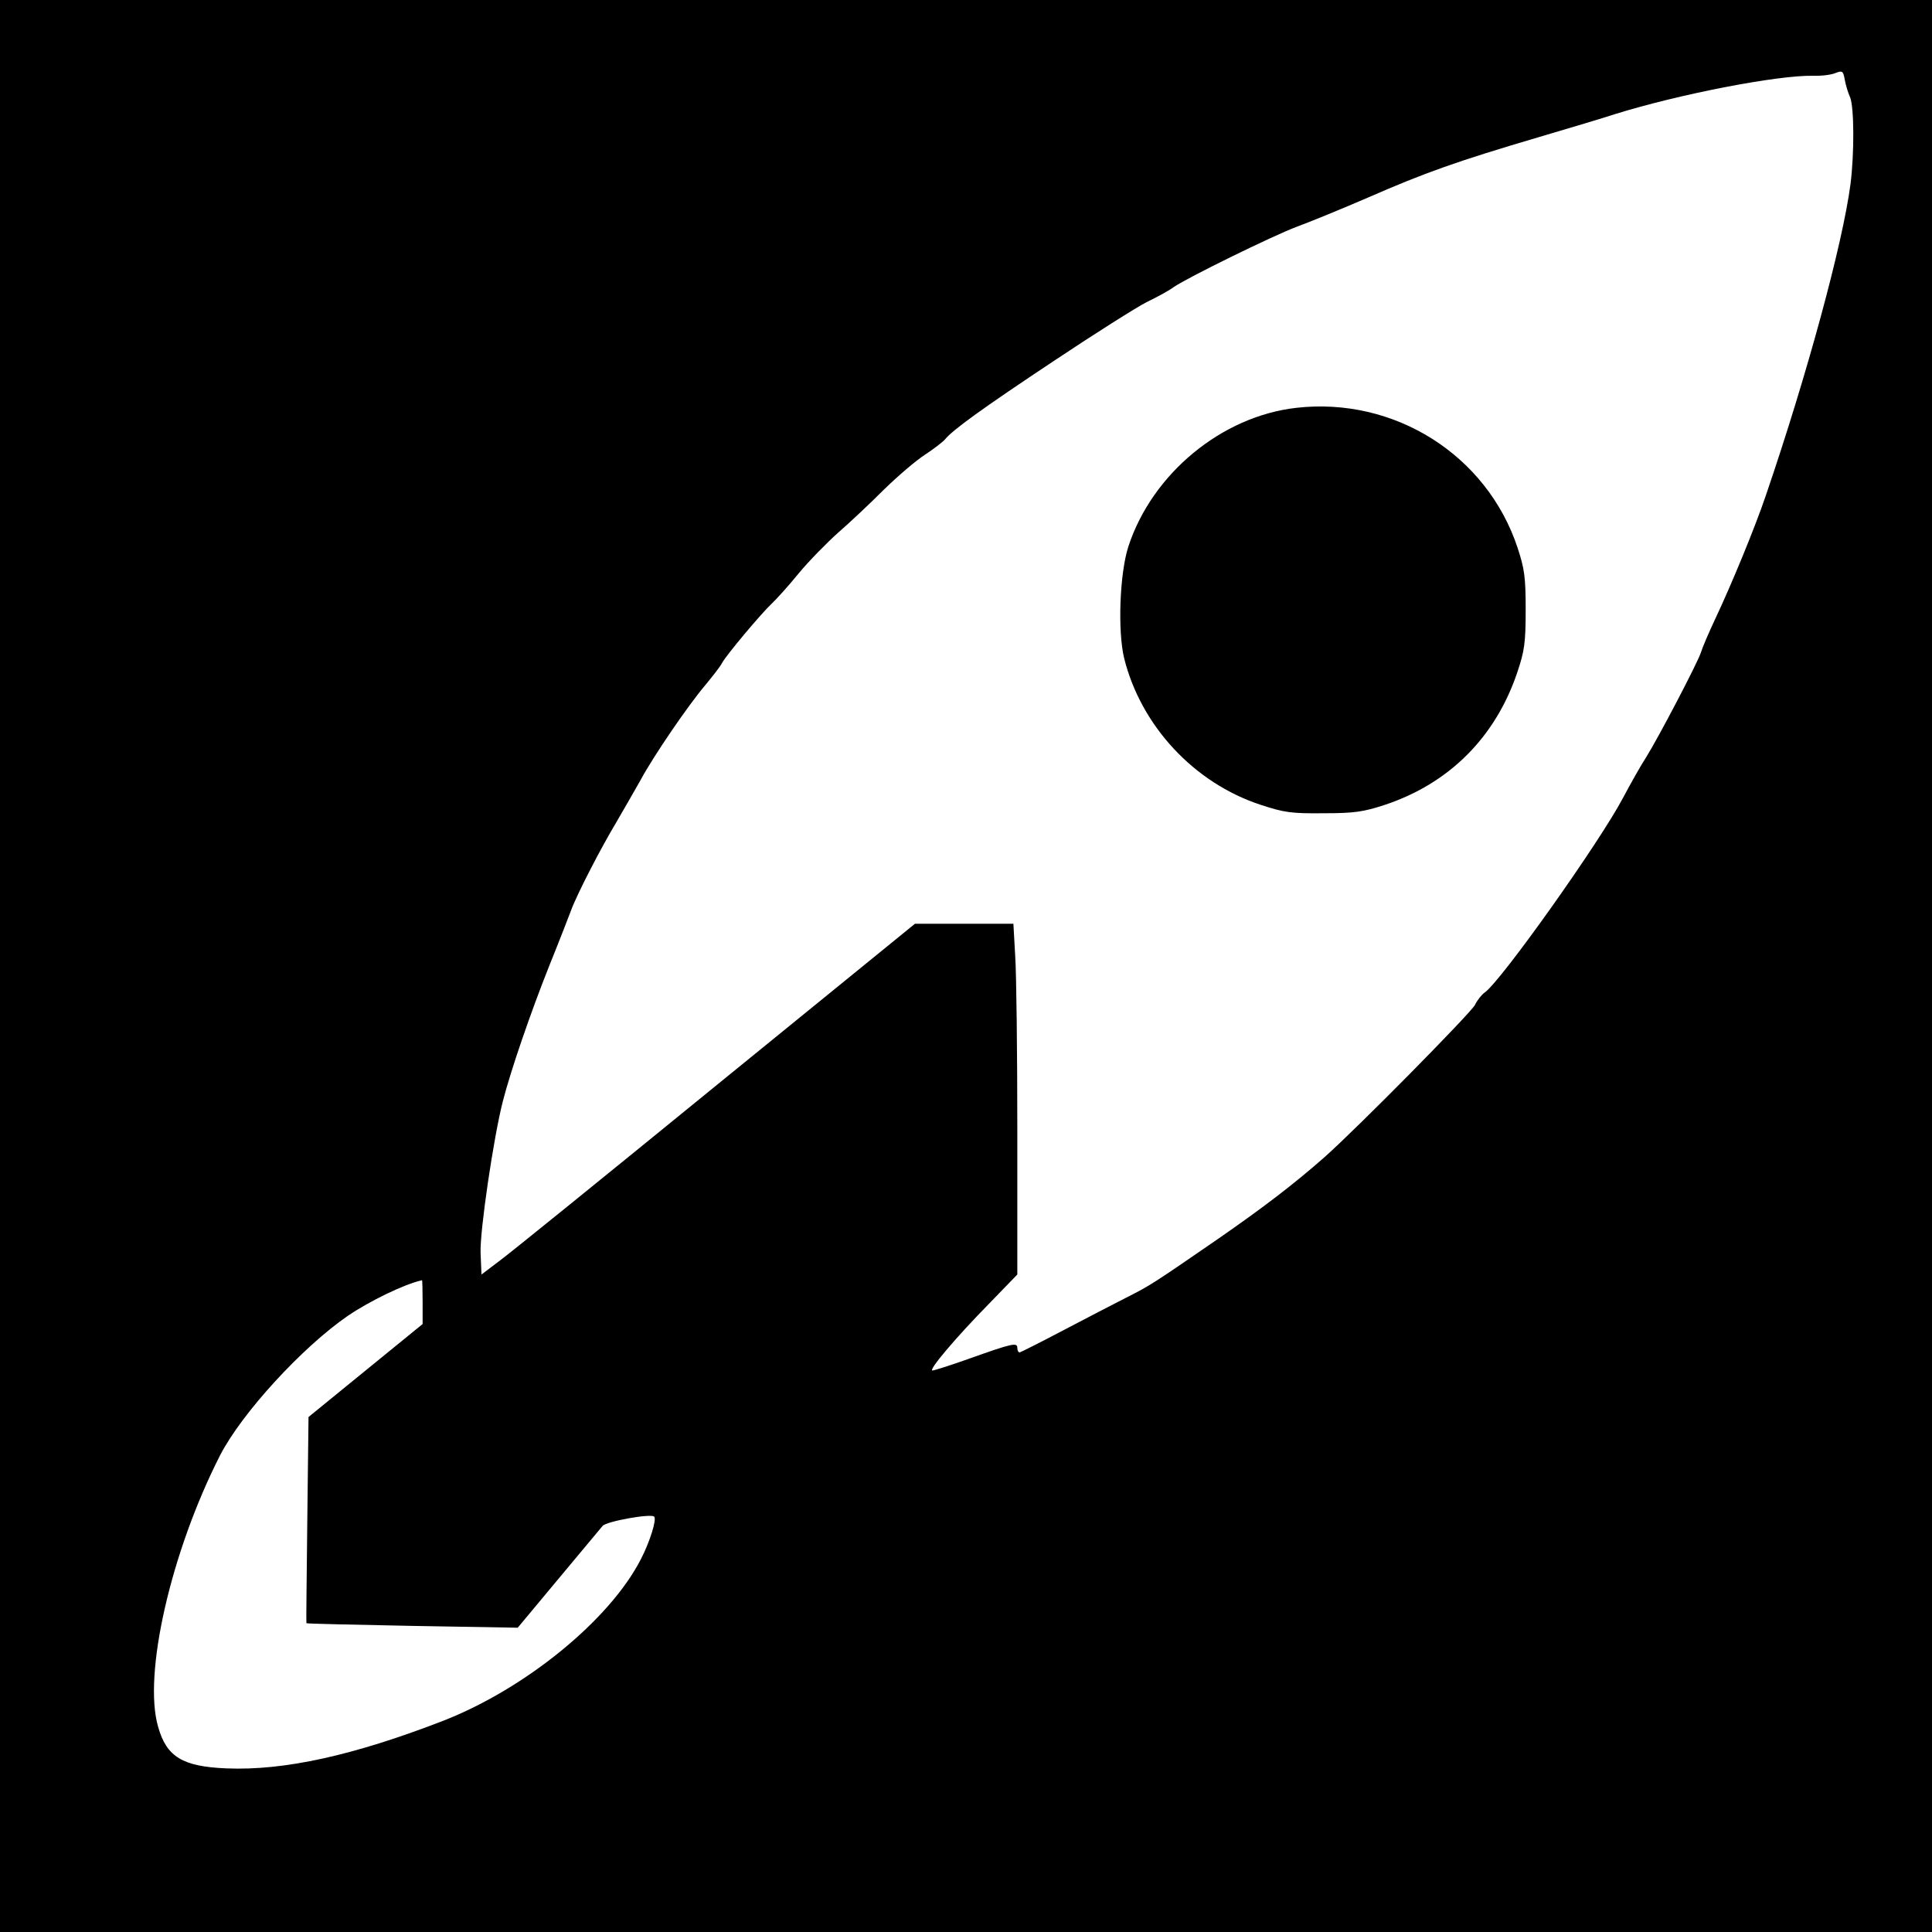
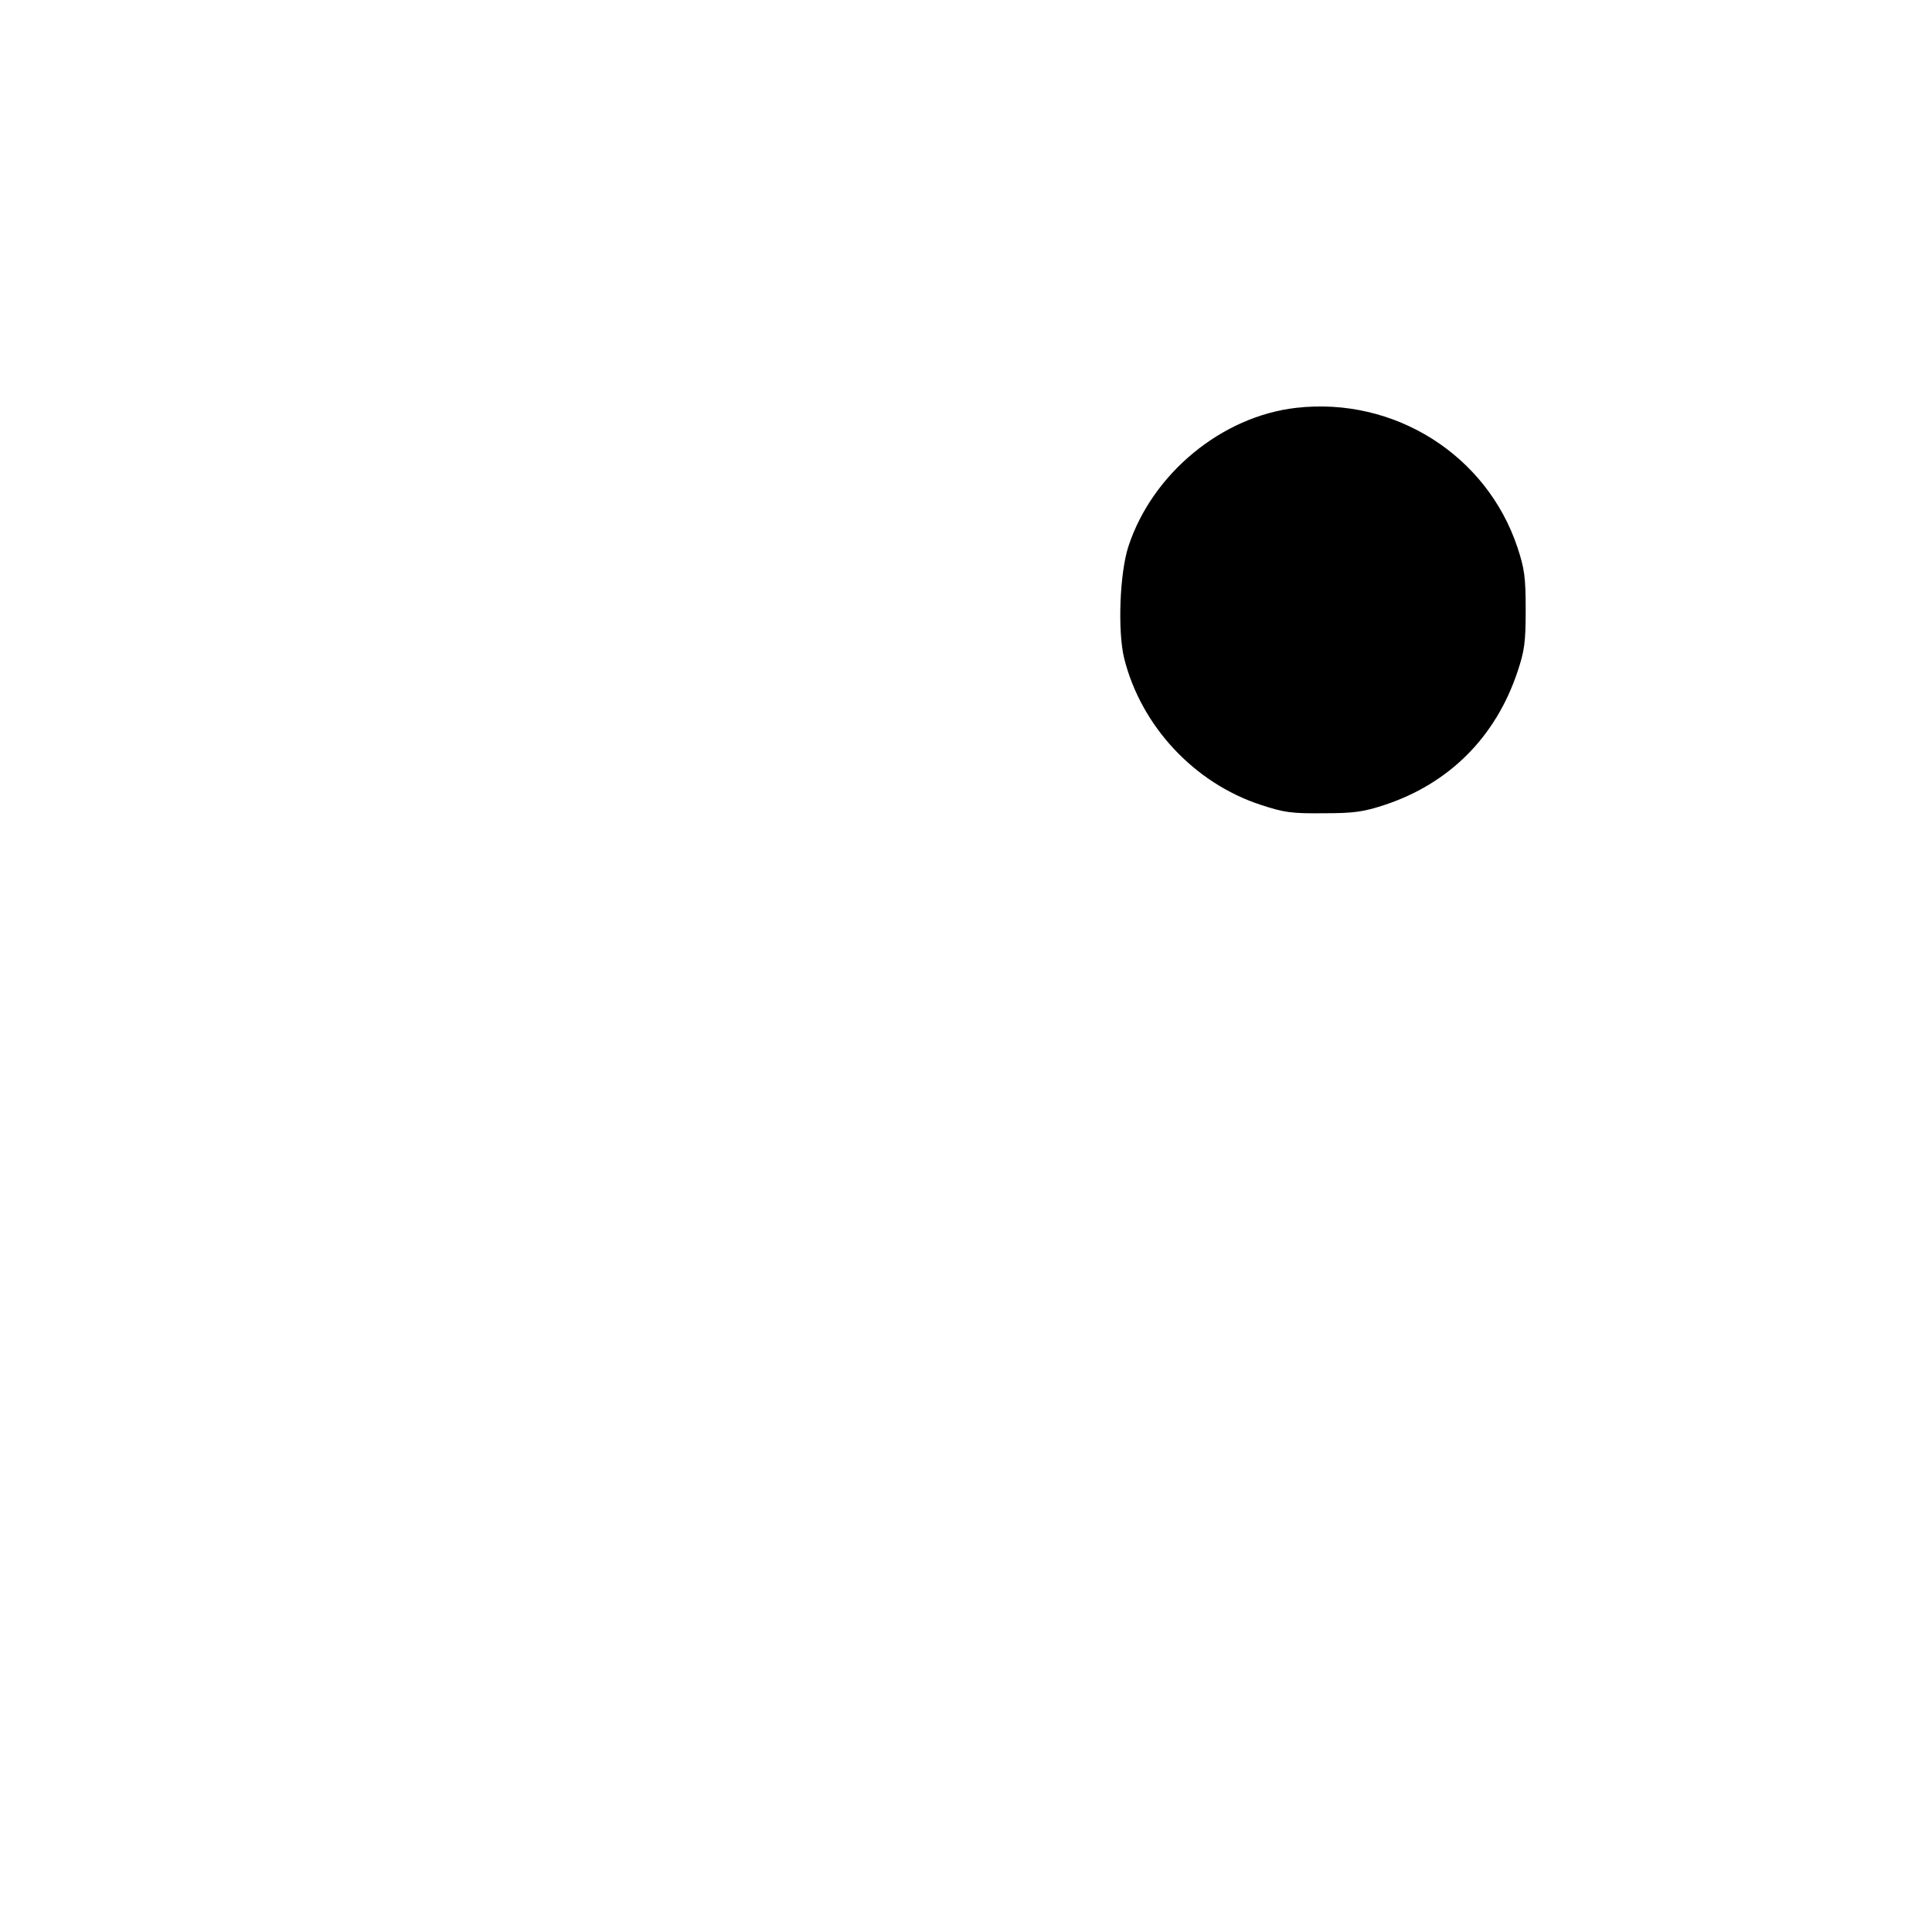
<svg xmlns="http://www.w3.org/2000/svg" version="1.0" width="640pt" height="640pt" viewBox="0 0 640 640" preserveAspectRatio="xMidYMid meet">
  <g transform="translate(0,640) scale(0.1,-0.1)" fill="#000000" stroke="none">
-     <path d="M0 3200 l0 -3200 3200 0 3200 0 0 3200 0 3200 -3200 0 -3200 0 0 -3200z m6129 2877 c13 -34 14 -184 1 -287 -26 -198 -144 -632 -280 -1030 -35 -104 -114 -296 -168 -410 -22 -47 -43 -96 -47 -110 -10 -33 -140 -281 -181 -347 -19 -29 -53 -90 -77 -135 -76 -145 -405 -609 -459 -646 -10 -7 -25 -26 -32 -41 -16 -29 -388 -406 -497 -503 -102 -90 -204 -168 -357 -274 -215 -148 -221 -152 -302 -193 -41 -21 -136 -70 -210 -109 -74 -39 -138 -71 -142 -72 -5 0 -8 7 -8 15 0 19 -17 15 -163 -37 -59 -21 -113 -38 -118 -38 -15 0 77 109 187 221 l94 97 0 474 c0 261 -3 523 -7 581 l-6 107 -163 0 -163 0 -660 -537 c-363 -296 -686 -558 -718 -581 l-58 -44 -3 71 c-3 71 43 384 74 504 26 101 91 291 154 449 34 84 66 167 72 183 19 52 99 207 149 290 26 44 62 108 81 141 43 80 158 248 214 314 24 29 50 62 56 74 14 26 128 162 164 196 15 14 56 59 90 101 35 42 94 102 131 135 37 32 105 96 151 142 46 45 107 97 135 115 29 19 59 42 67 51 26 32 121 101 365 263 132 88 268 174 303 192 35 17 76 39 90 50 47 32 326 169 408 200 44 16 151 60 239 98 183 80 292 119 560 198 105 31 219 65 255 77 212 66 537 129 655 127 28 -1 61 3 75 9 23 9 26 7 31 -22 3 -17 11 -44 18 -59z m-4729 -3990 l0 -73 -189 -154 -189 -154 -4 -340 c-2 -188 -4 -342 -3 -343 1 -2 159 -5 351 -9 l349 -6 135 162 c74 89 140 168 146 175 11 15 160 42 171 31 9 -9 -14 -83 -44 -141 -103 -201 -381 -428 -654 -535 -297 -115 -527 -166 -719 -158 -145 6 -198 38 -226 137 -51 173 42 580 205 900 72 140 272 358 423 462 72 49 189 106 246 118 1 1 2 -32 2 -72z" />
    <path d="M4294 5049 c-247 -28 -477 -218 -556 -459 -29 -89 -36 -281 -14 -371 56 -224 232 -413 452 -485 79 -26 102 -29 209 -28 102 0 132 5 200 27 216 71 370 226 442 442 23 69 27 96 27 205 0 109 -4 136 -27 206 -102 307 -408 500 -733 463z" />
  </g>
</svg>